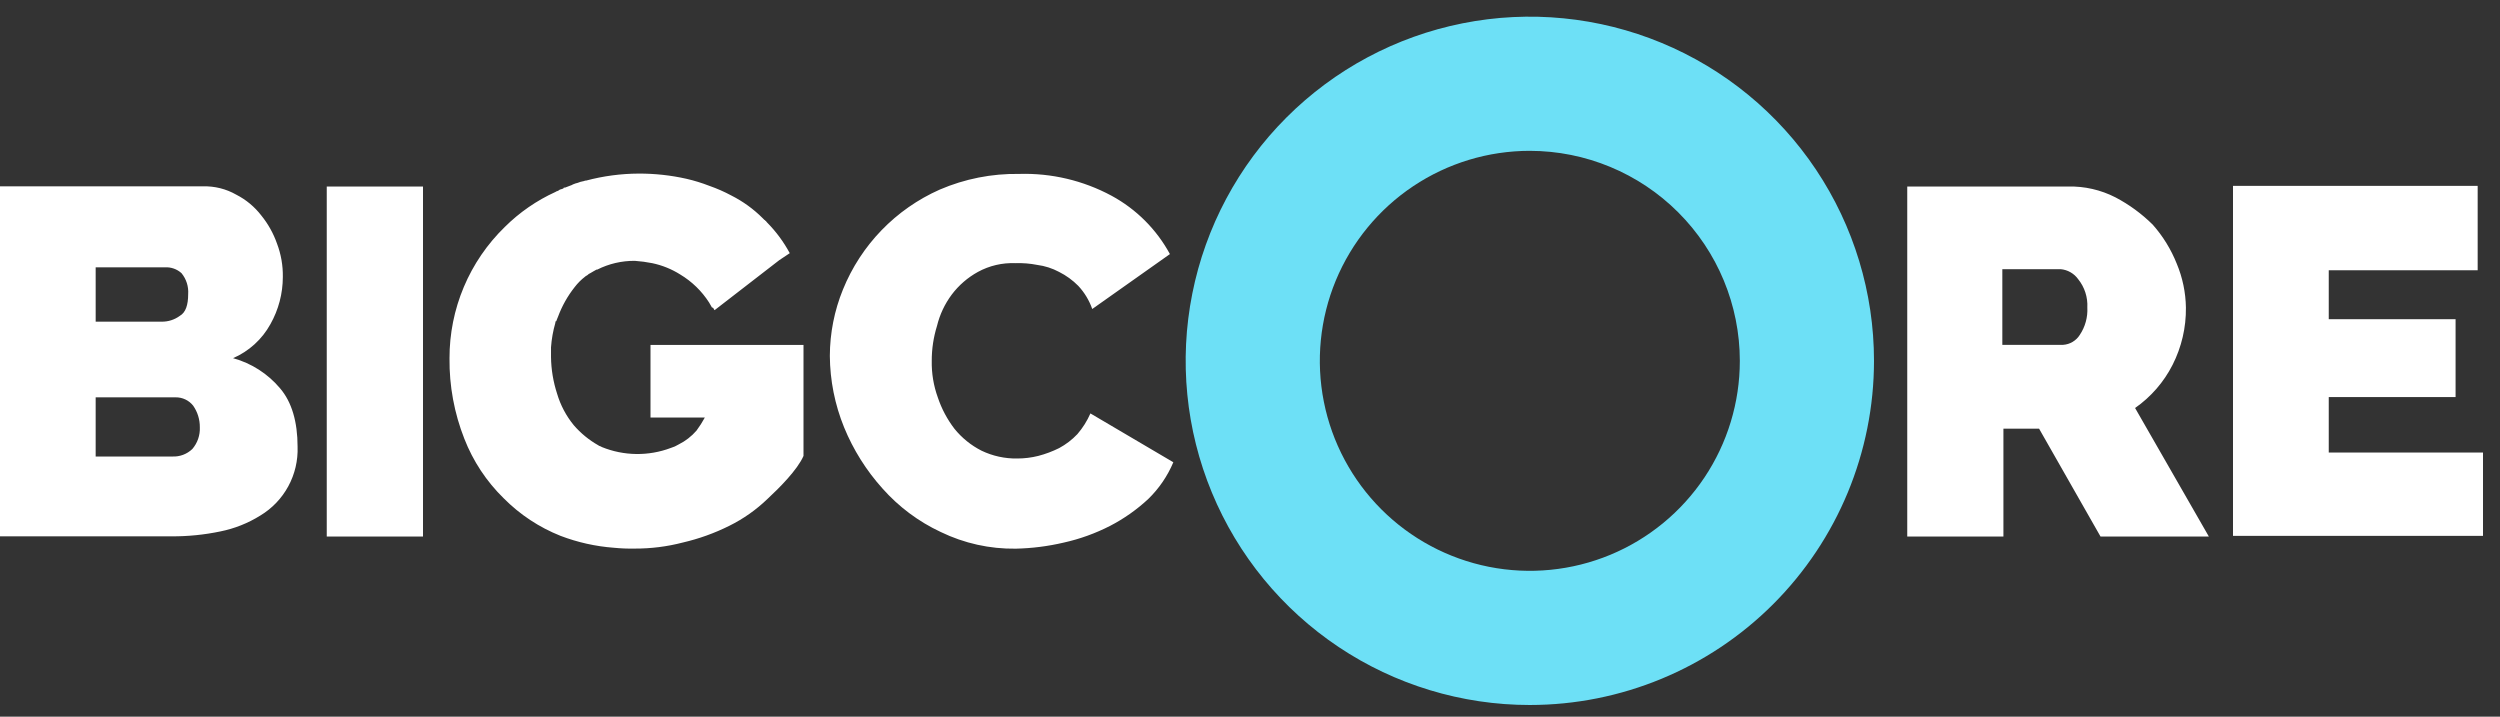
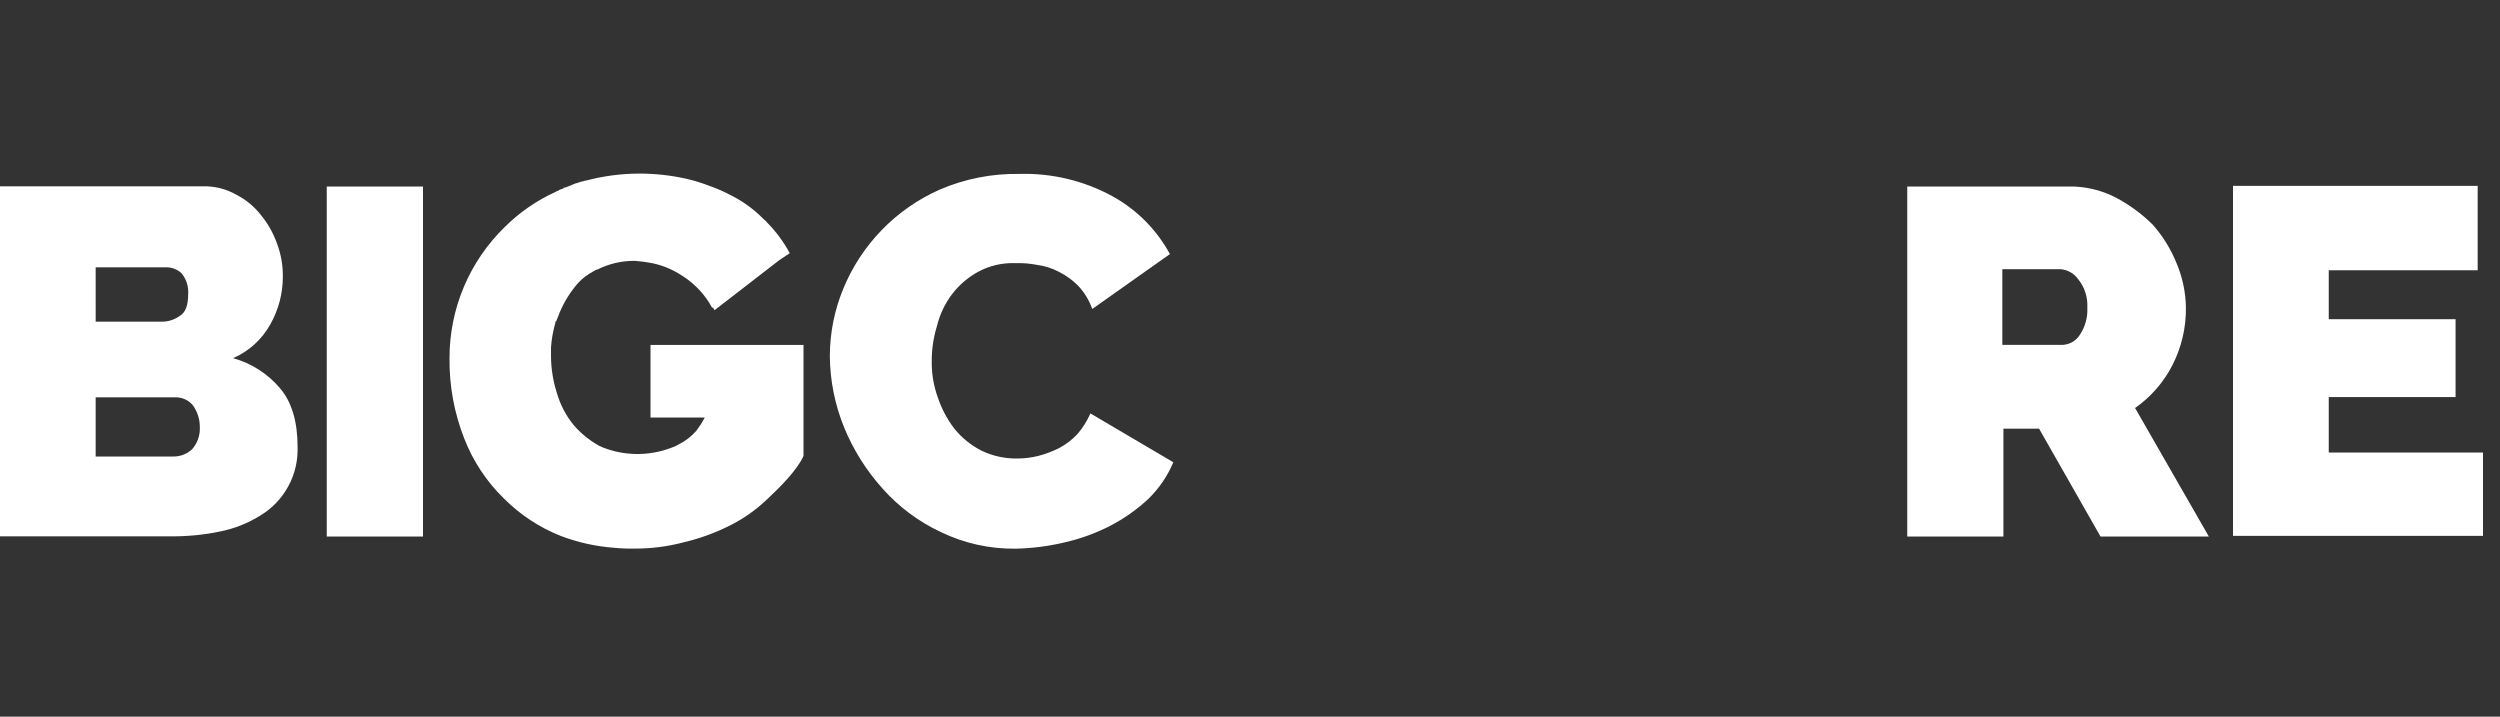
<svg xmlns="http://www.w3.org/2000/svg" fill="none" height="86" viewBox="0 0 300 86" width="300">
  <rect x="0" y="0" width="300" height="86" fill="#333333" stroke="none" />
-   <path d="m183.58 84.6c-8.168 0-16.153-2.422-22.945-6.96s-12.085-10.988-15.211-18.535-3.944-15.851-2.35-23.862c1.593-8.011 5.527-15.37 11.303-21.146 5.775-5.776 13.134-9.709 21.146-11.303 8.011-1.594 16.315-.776 23.862 2.35 7.546 3.126 13.997 8.419 18.535 15.211 4.538 6.792 6.96 14.777 6.96 22.945-.003 10.953-4.355 21.456-12.099 29.201-7.745 7.745-18.248 12.097-29.201 12.099zm0-66.5c-4.984 0-9.856 1.478-14 4.247s-7.374 6.705-9.282 11.309c-1.907 4.605-2.406 9.672-1.434 14.56.973 4.888 3.373 9.379 6.897 12.903s8.014 5.924 12.903 6.897c4.888.972 9.955.473 14.56-1.434 4.604-1.907 8.54-5.137 11.309-9.281s4.247-9.016 4.247-14c-.005-6.682-2.662-13.088-7.387-17.813-4.724-4.725-11.131-7.381-17.813-7.387z" fill="#6de0f6" />
  <path d="m27.97 42.98c1.903-.828 3.479-2.262 4.48-4.08.976-1.73 1.489-3.683 1.49-5.67.022-1.366-.215-2.723-.7-4-.43-1.227-1.07-2.371-1.89-3.38-.804-1.041-1.828-1.892-3-2.49-1.216-.694-2.6-1.04-4-1h-24.35v42h20.58c1.972.012 3.94-.186 5.87-.59 1.694-.342 3.313-.985 4.78-1.9 1.417-.851 2.579-2.066 3.367-3.519.788-1.453 1.172-3.09 1.113-4.741 0-3-.7-5.37-2.09-7-1.471-1.756-3.442-3.022-5.65-3.63zm-16.49-10.9h8.3c.363-.023.727.027 1.071.147.344.12.659.308.929.553.58.706.867 1.608.8 2.52 0 1.3-.3 2.2-1 2.6-.637.469-1.41.715-2.2.7h-7.9zm11.6 21.8c-.318.305-.695.543-1.107.697-.413.155-.853.224-1.293.203h-9.2v-7.1h9.6c.403-.005.802.083 1.166.256.364.173.683.428.934.744.531.762.811 1.671.8 2.6.041.95-.281 1.879-.9 2.6zm16.13-31.5h11.55v42h-11.55zm91.64 27.23 9.95 5.86c-.695 1.653-1.715 3.15-3 4.4-1.378 1.285-2.926 2.375-4.6 3.24-1.758.899-3.623 1.572-5.55 2-1.889.443-3.82.688-5.76.73-3.115.043-6.197-.641-9-2-2.667-1.246-5.049-3.026-7-5.23-1.943-2.161-3.499-4.641-4.6-7.33-1.11-2.725-1.69-5.637-1.71-8.58.009-2.726.542-5.425 1.57-7.95 2.17-5.356 6.336-9.659 11.62-12 3.005-1.291 6.25-1.932 9.52-1.88 3.866-.118 7.695.786 11.1 2.62 2.962 1.606 5.394 4.038 7 7l-9.32 6.59c-.361-1.033-.933-1.98-1.68-2.78-.671-.678-1.447-1.242-2.3-1.67-.815-.437-1.703-.722-2.62-.84-.862-.17-1.742-.241-2.62-.21-1.568-.065-3.123.298-4.5 1.05-1.227.675-2.297 1.602-3.14 2.72-.837 1.121-1.439 2.4-1.77 3.76-.421 1.357-.634 2.769-.63 4.19-.029 1.499.219 2.991.73 4.4.454 1.355 1.13 2.626 2 3.76.884 1.091 1.988 1.984 3.24 2.62 1.338.642 2.806.964 4.29.94.85.001 1.696-.104 2.52-.31.867-.226 1.708-.541 2.51-.94.815-.44 1.554-1.007 2.19-1.68.641-.744 1.166-1.58 1.56-2.48zm-52.79-8.22h18.36v13.32c-.73 1.68-2.94 3.88-4.3 5.14-1.359 1.316-2.914 2.412-4.61 3.25-1.769.882-3.635 1.553-5.56 2-1.884.491-3.823.736-5.77.73-.841.017-1.683-.017-2.52-.1-2.191-.164-4.347-.646-6.4-1.43-2.56-1.018-4.881-2.553-6.82-4.51-2.063-2.017-3.672-4.452-4.72-7.14-1.211-3.072-1.815-6.349-1.78-9.65-.008-2.94.575-5.851 1.716-8.56 1.141-2.709 2.815-5.161 4.924-7.21 1.762-1.75 3.82-3.172 6.08-4.2.11-.1.32-.1.42-.21s.32-.1.53-.21c0-.013.003-.026.008-.038.005-.012.012-.023.022-.032s.02-.017.032-.022c.012-.005.025-.008.038-.008h.1c.32-.11.53-.21.84-.32.058-.054.132-.089.21-.1.21-.11.42-.11.63-.21s.53-.11.74-.21h.1c2.055-.548 4.173-.831 6.3-.84 1.941-.009 3.877.202 5.77.63.925.215 1.834.496 2.72.84.902.315 1.778.699 2.62 1.15 1.398.703 2.674 1.624 3.78 2.73l.21.21c.029 0 .057.012.078.032s.032.049.032.078c.1 0 .1.1.21.2 1.078 1.09 1.994 2.329 2.72 3.68l-1.26.84-7.76 6c-.1-.1-.1-.21-.21-.31h-.1l-.35-.61c-.879-1.371-2.063-2.521-3.46-3.36-1.03-.649-2.168-1.11-3.36-1.36-.69-.138-1.388-.232-2.09-.28-1.566-.015-3.112.345-4.51 1.05h-.09c-.21.1-.52.31-.73.42s-.21.1-.32.21-.21.1-.31.21c-.473.363-.897.786-1.26 1.26-.85 1.074-1.525 2.275-2 3.56-.11.21-.11.32-.21.53-.11 0-.11.1-.11.21-.275.956-.449 1.938-.52 2.93v1.16c.02 1.495.267 2.978.73 4.4.408 1.381 1.089 2.666 2 3.78.834.966 1.829 1.781 2.94 2.41.11.11.32.11.42.21 2.651 1.081 5.612 1.12 8.29.11.331-.098.647-.239.94-.42.816-.406 1.543-.971 2.14-1.66.37-.499.705-1.024 1-1.57h-6.52zm182.65 2.39c1.08-2.127 1.629-4.484 1.6-6.87-.028-1.811-.401-3.599-1.1-5.27-.683-1.714-1.657-3.298-2.88-4.68-1.322-1.31-2.832-2.416-4.48-3.28-1.756-.898-3.708-1.345-5.68-1.3h-19.3v42h11.54v-12.94h4.28l7.37 12.94h13l-8.85-15.42c1.903-1.33 3.449-3.11 4.5-5.18zm-11.13-3.6c-.215.344-.508.631-.856.84-.348.209-.74.332-1.144.36h-7.3v-9.08h7c.416.037.819.164 1.181.371.363.207.676.49.919.829.773.959 1.165 2.17 1.1 3.4.062 1.162-.254 2.312-.9 3.28zm48.38 14.12v10h-30v-42h29.36v10.13h-17.87v5.87h15.22v9.35h-15.22v6.65z" fill="#fff" />
</svg>